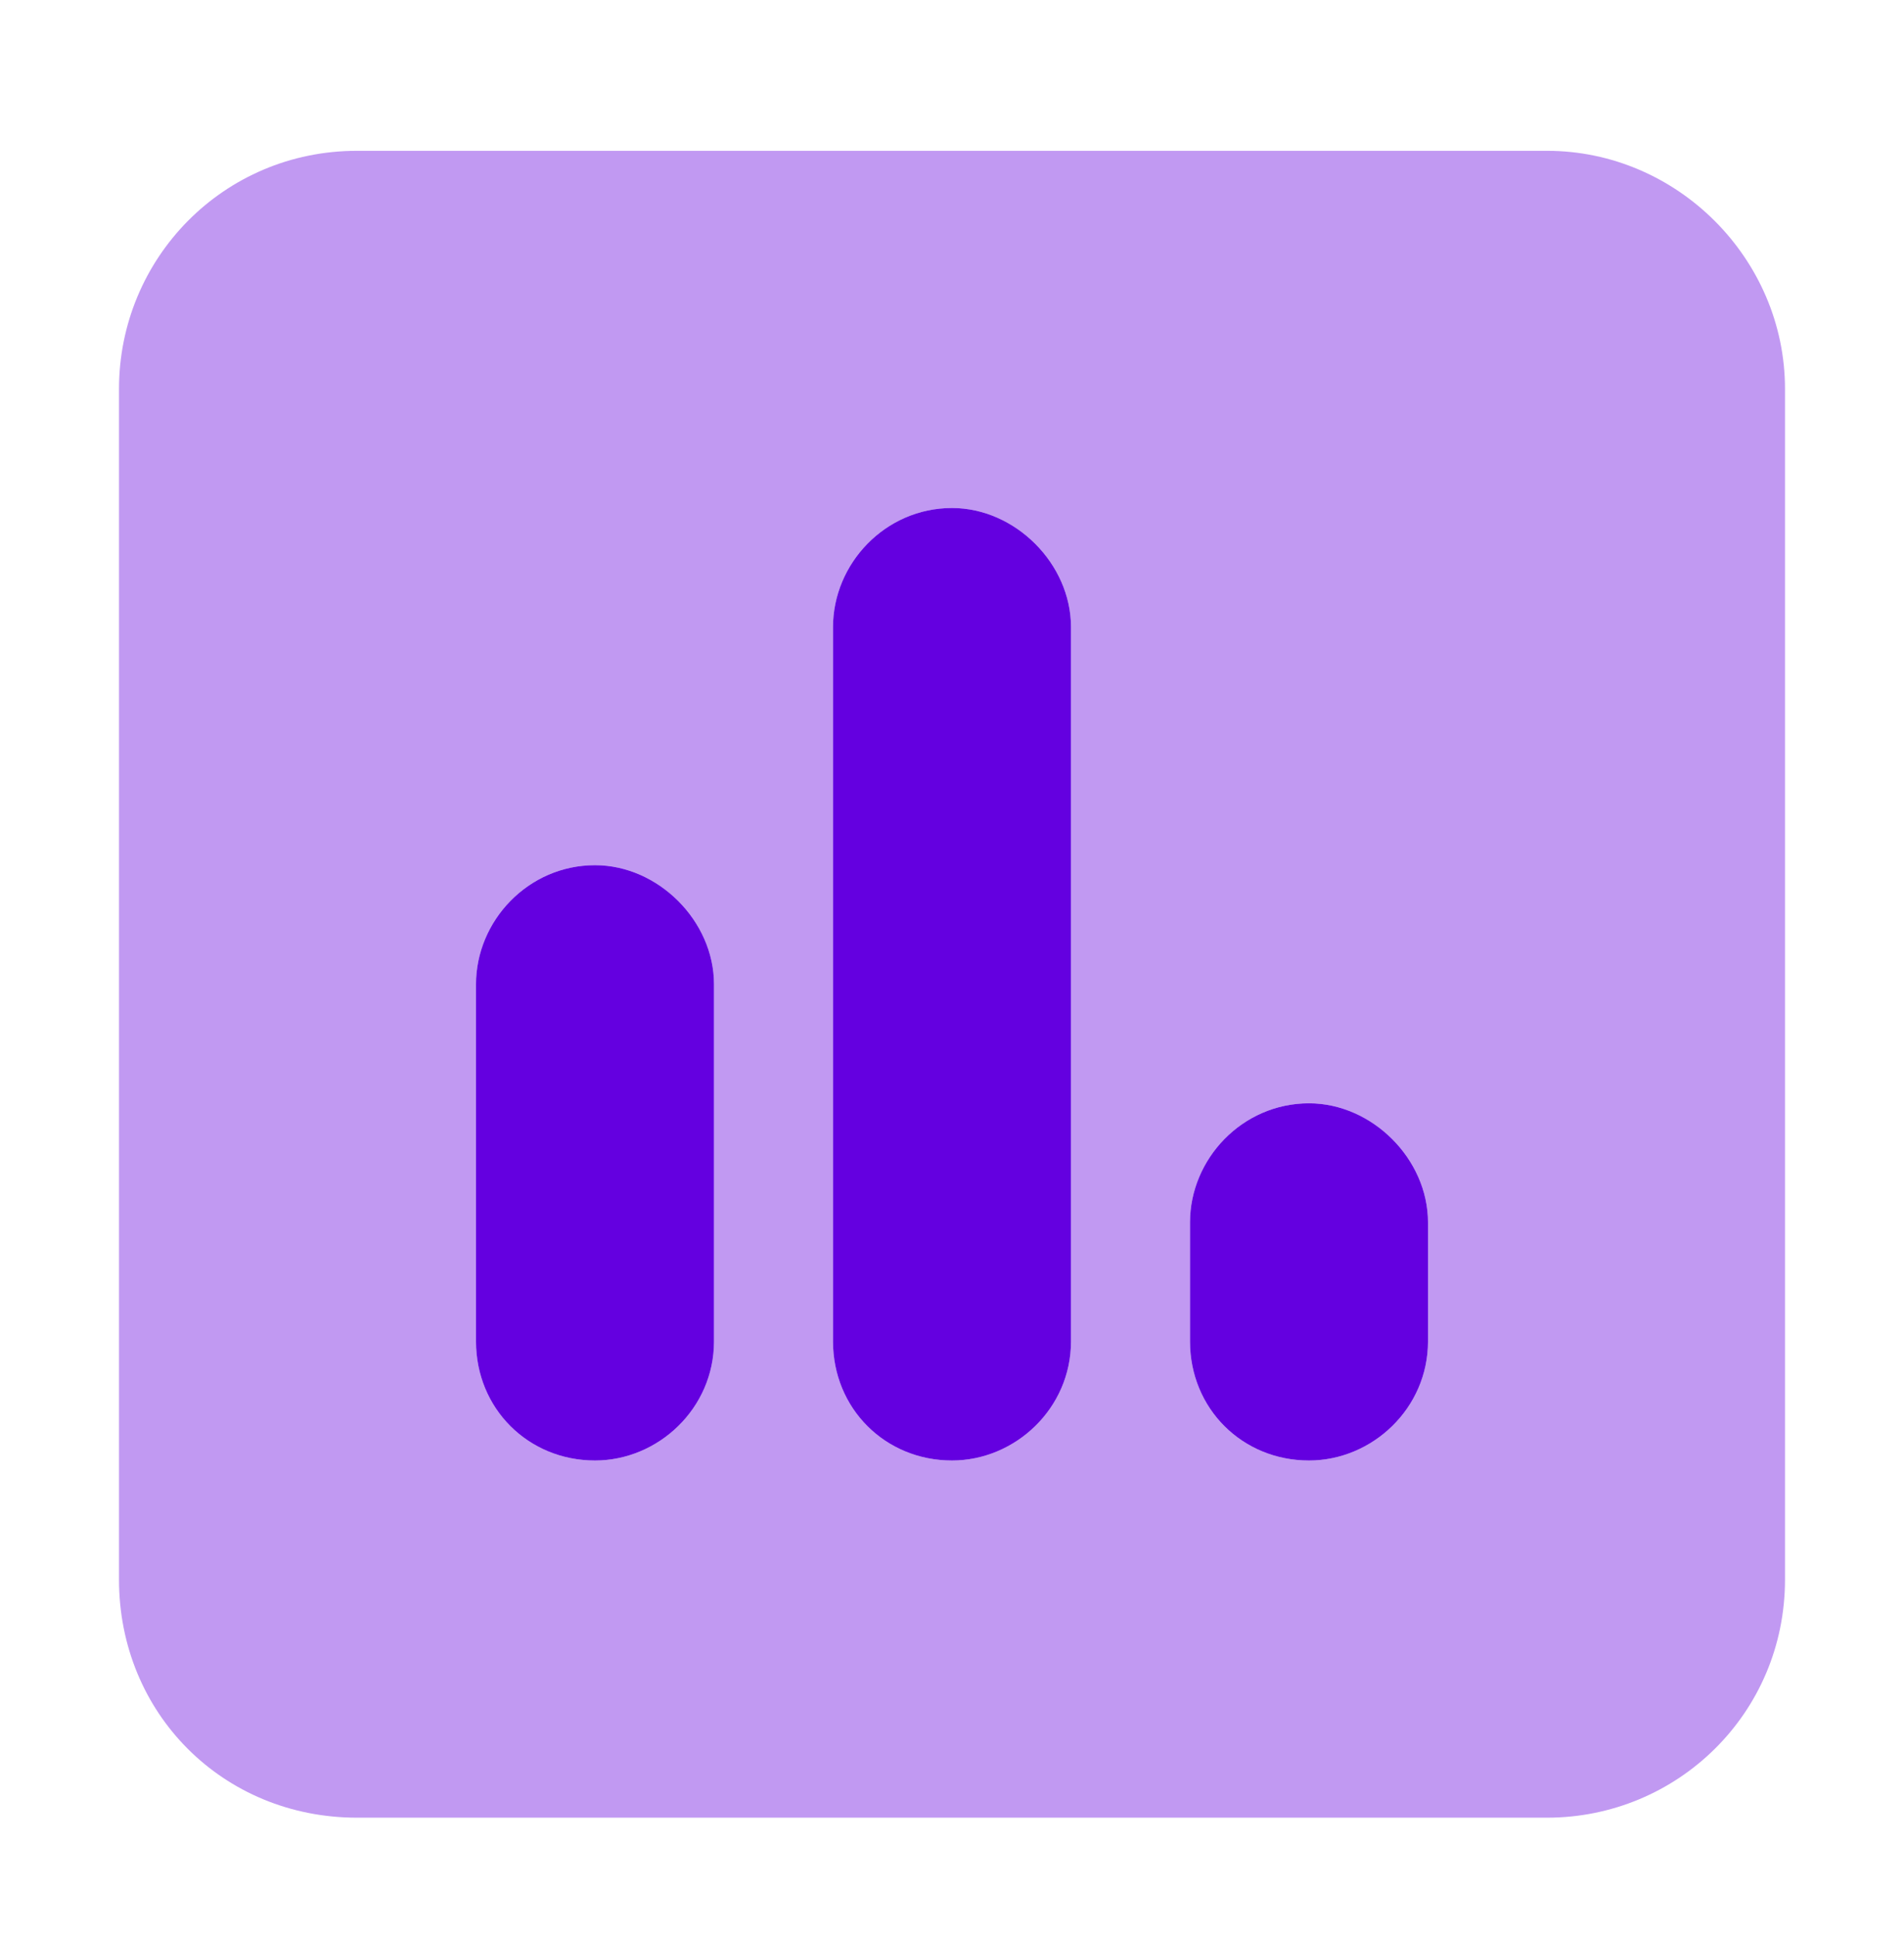
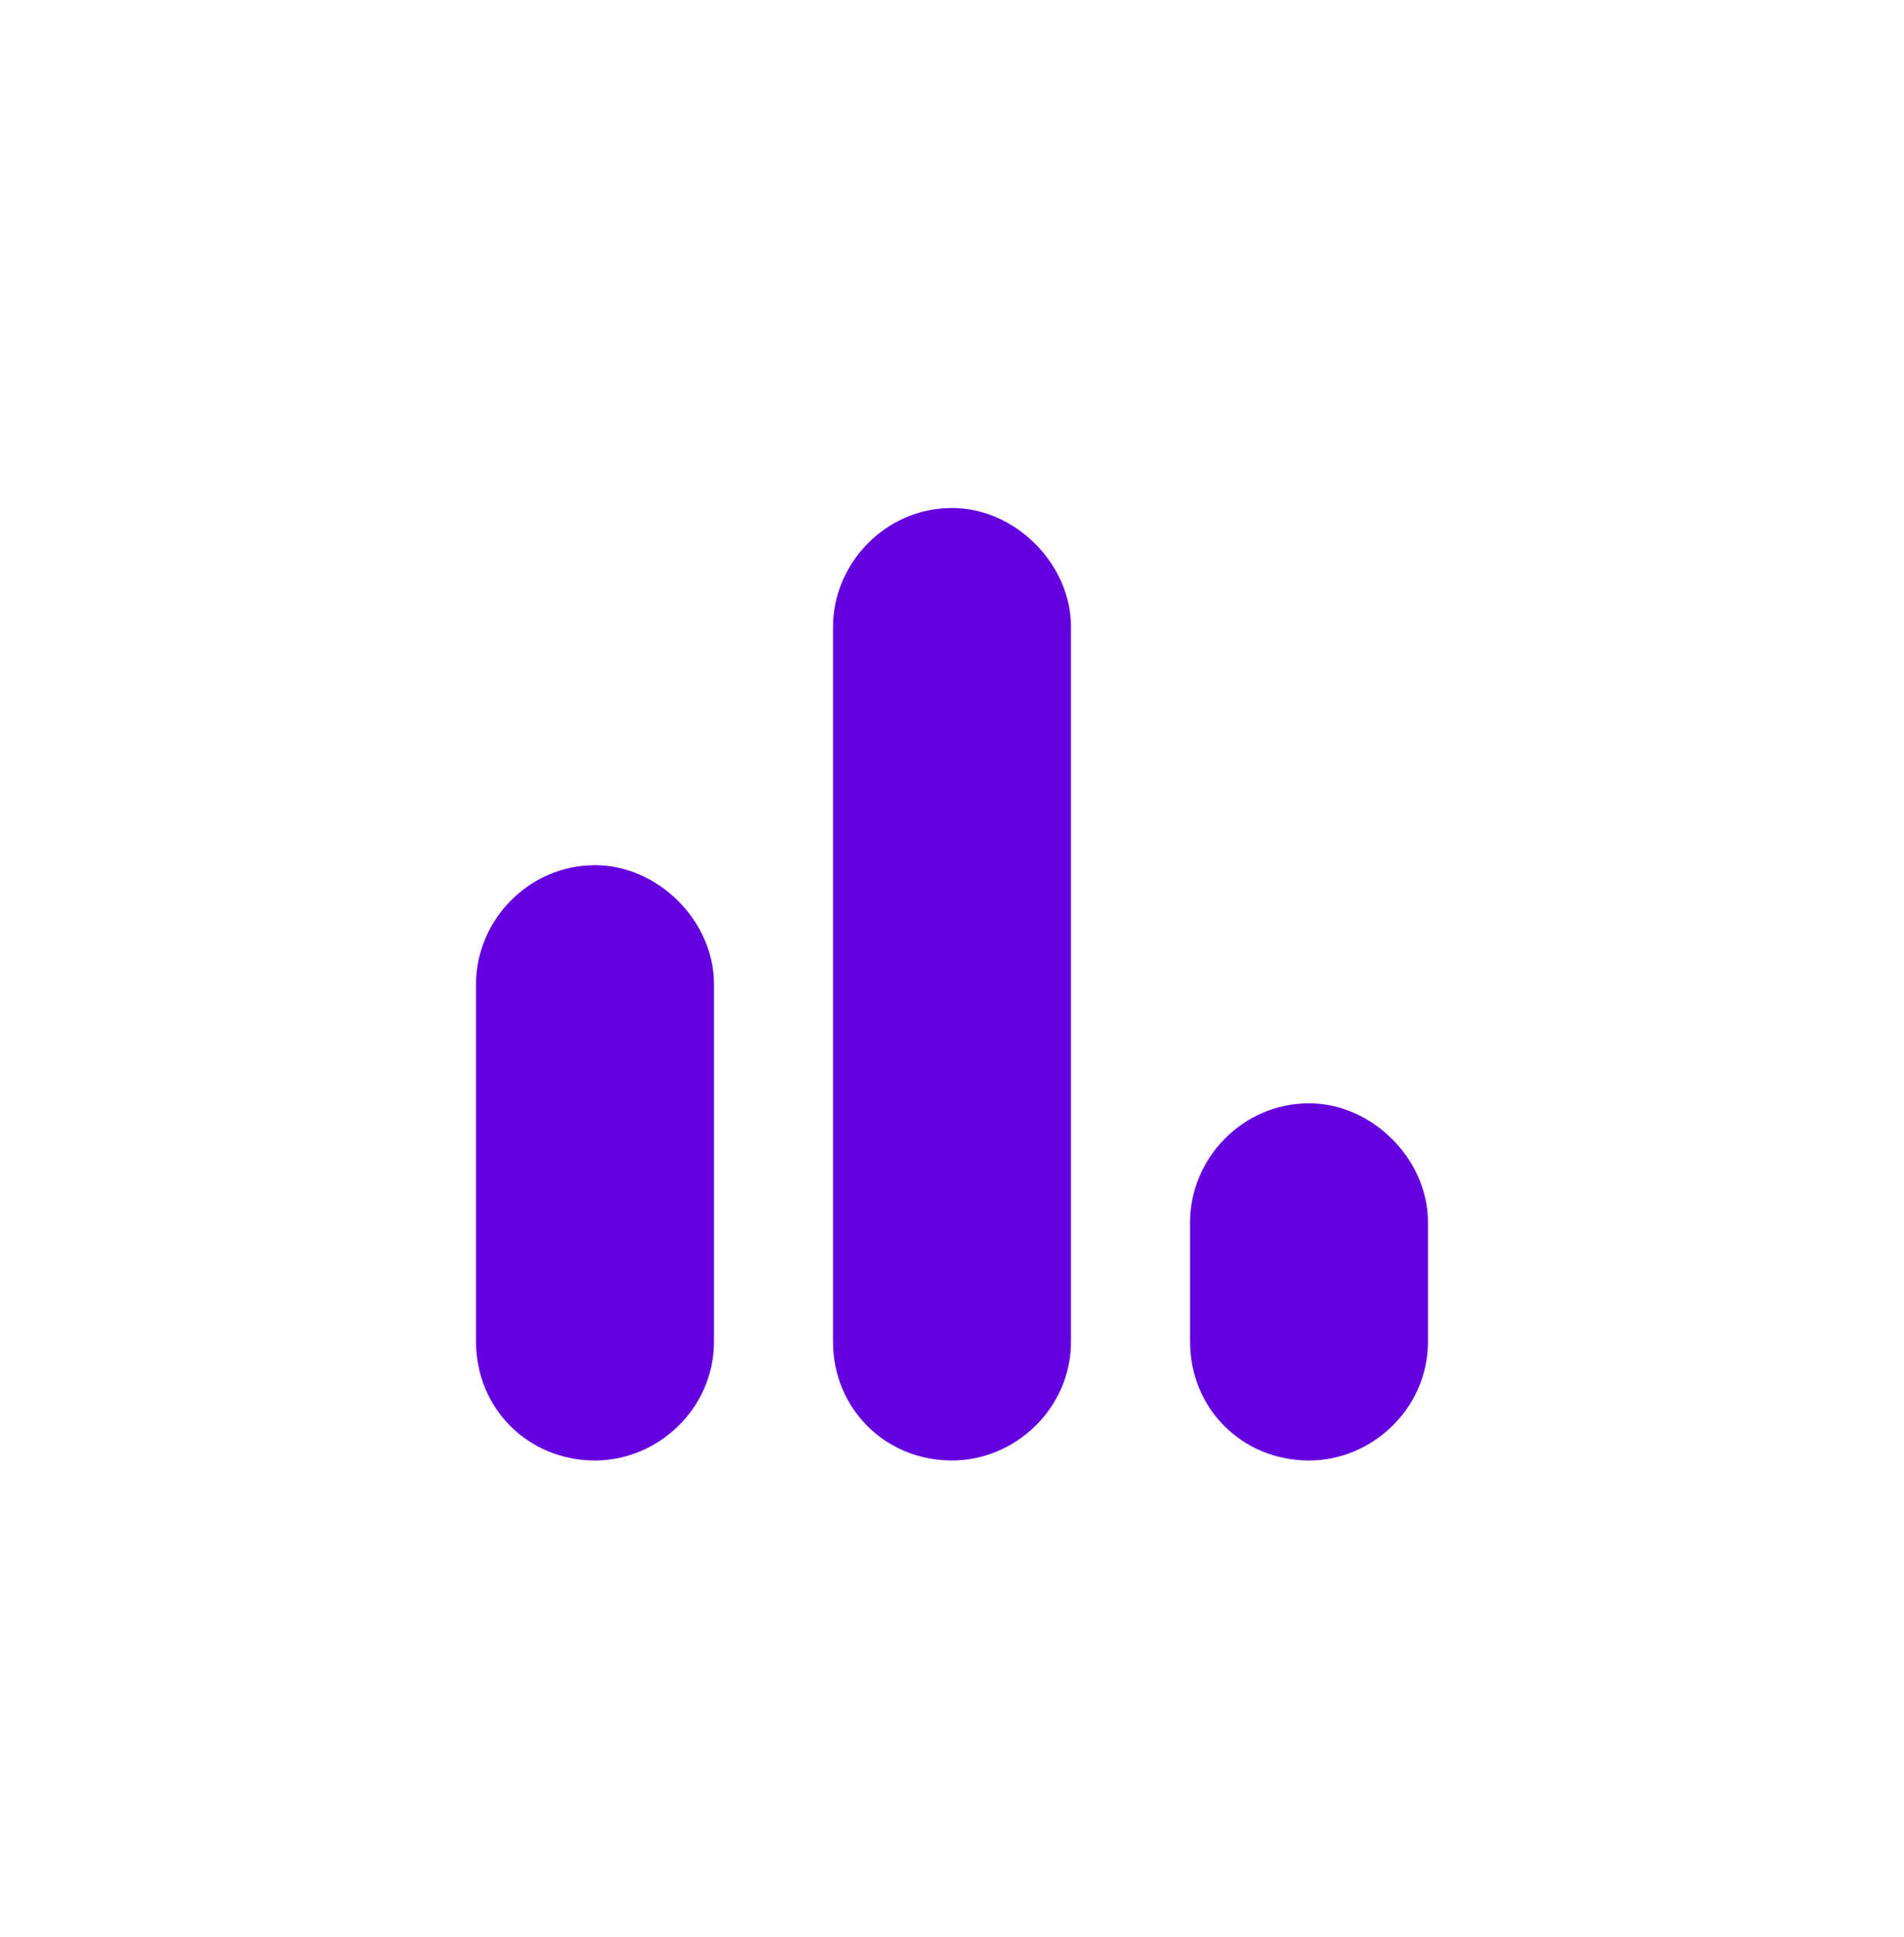
<svg xmlns="http://www.w3.org/2000/svg" width="60" height="61" viewBox="0 0 60 61" fill="none">
  <path d="M26.25 19.75C26.25 17.758 27.891 16 30 16C31.992 16 33.75 17.758 33.75 19.75V42.25C33.75 44.359 31.992 46 30 46C27.891 46 26.25 44.359 26.25 42.25V19.75ZM15 31C15 29.008 16.641 27.25 18.75 27.25C20.742 27.25 22.5 29.008 22.5 31V42.25C22.5 44.359 20.742 46 18.75 46C16.641 46 15 44.359 15 42.25V31ZM41.25 34.75C43.242 34.75 45 36.508 45 38.5V42.25C45 44.359 43.242 46 41.25 46C39.141 46 37.5 44.359 37.5 42.25V38.5C37.5 36.508 39.141 34.75 41.25 34.75Z" fill="#6400E0" />
-   <path opacity="0.4" d="M11.25 4.75H48.75C52.852 4.75 56.25 8.148 56.25 12.25V49.75C56.25 53.969 52.852 57.25 48.75 57.25H11.25C7.031 57.25 3.75 53.969 3.75 49.75V12.25C3.75 8.148 7.031 4.75 11.25 4.75ZM18.75 27.25C16.641 27.25 15 29.008 15 31V42.25C15 44.359 16.641 46 18.75 46C20.742 46 22.5 44.359 22.5 42.25V31C22.5 29.008 20.742 27.25 18.75 27.25ZM26.25 19.75V42.25C26.25 44.359 27.891 46 30 46C31.992 46 33.75 44.359 33.75 42.25V19.75C33.75 17.758 31.992 16 30 16C27.891 16 26.25 17.758 26.25 19.75ZM41.25 34.75C39.141 34.75 37.5 36.508 37.5 38.5V42.25C37.5 44.359 39.141 46 41.25 46C43.242 46 45 44.359 45 42.25V38.5C45 36.508 43.242 34.75 41.25 34.75Z" fill="#6400E0" />
</svg>